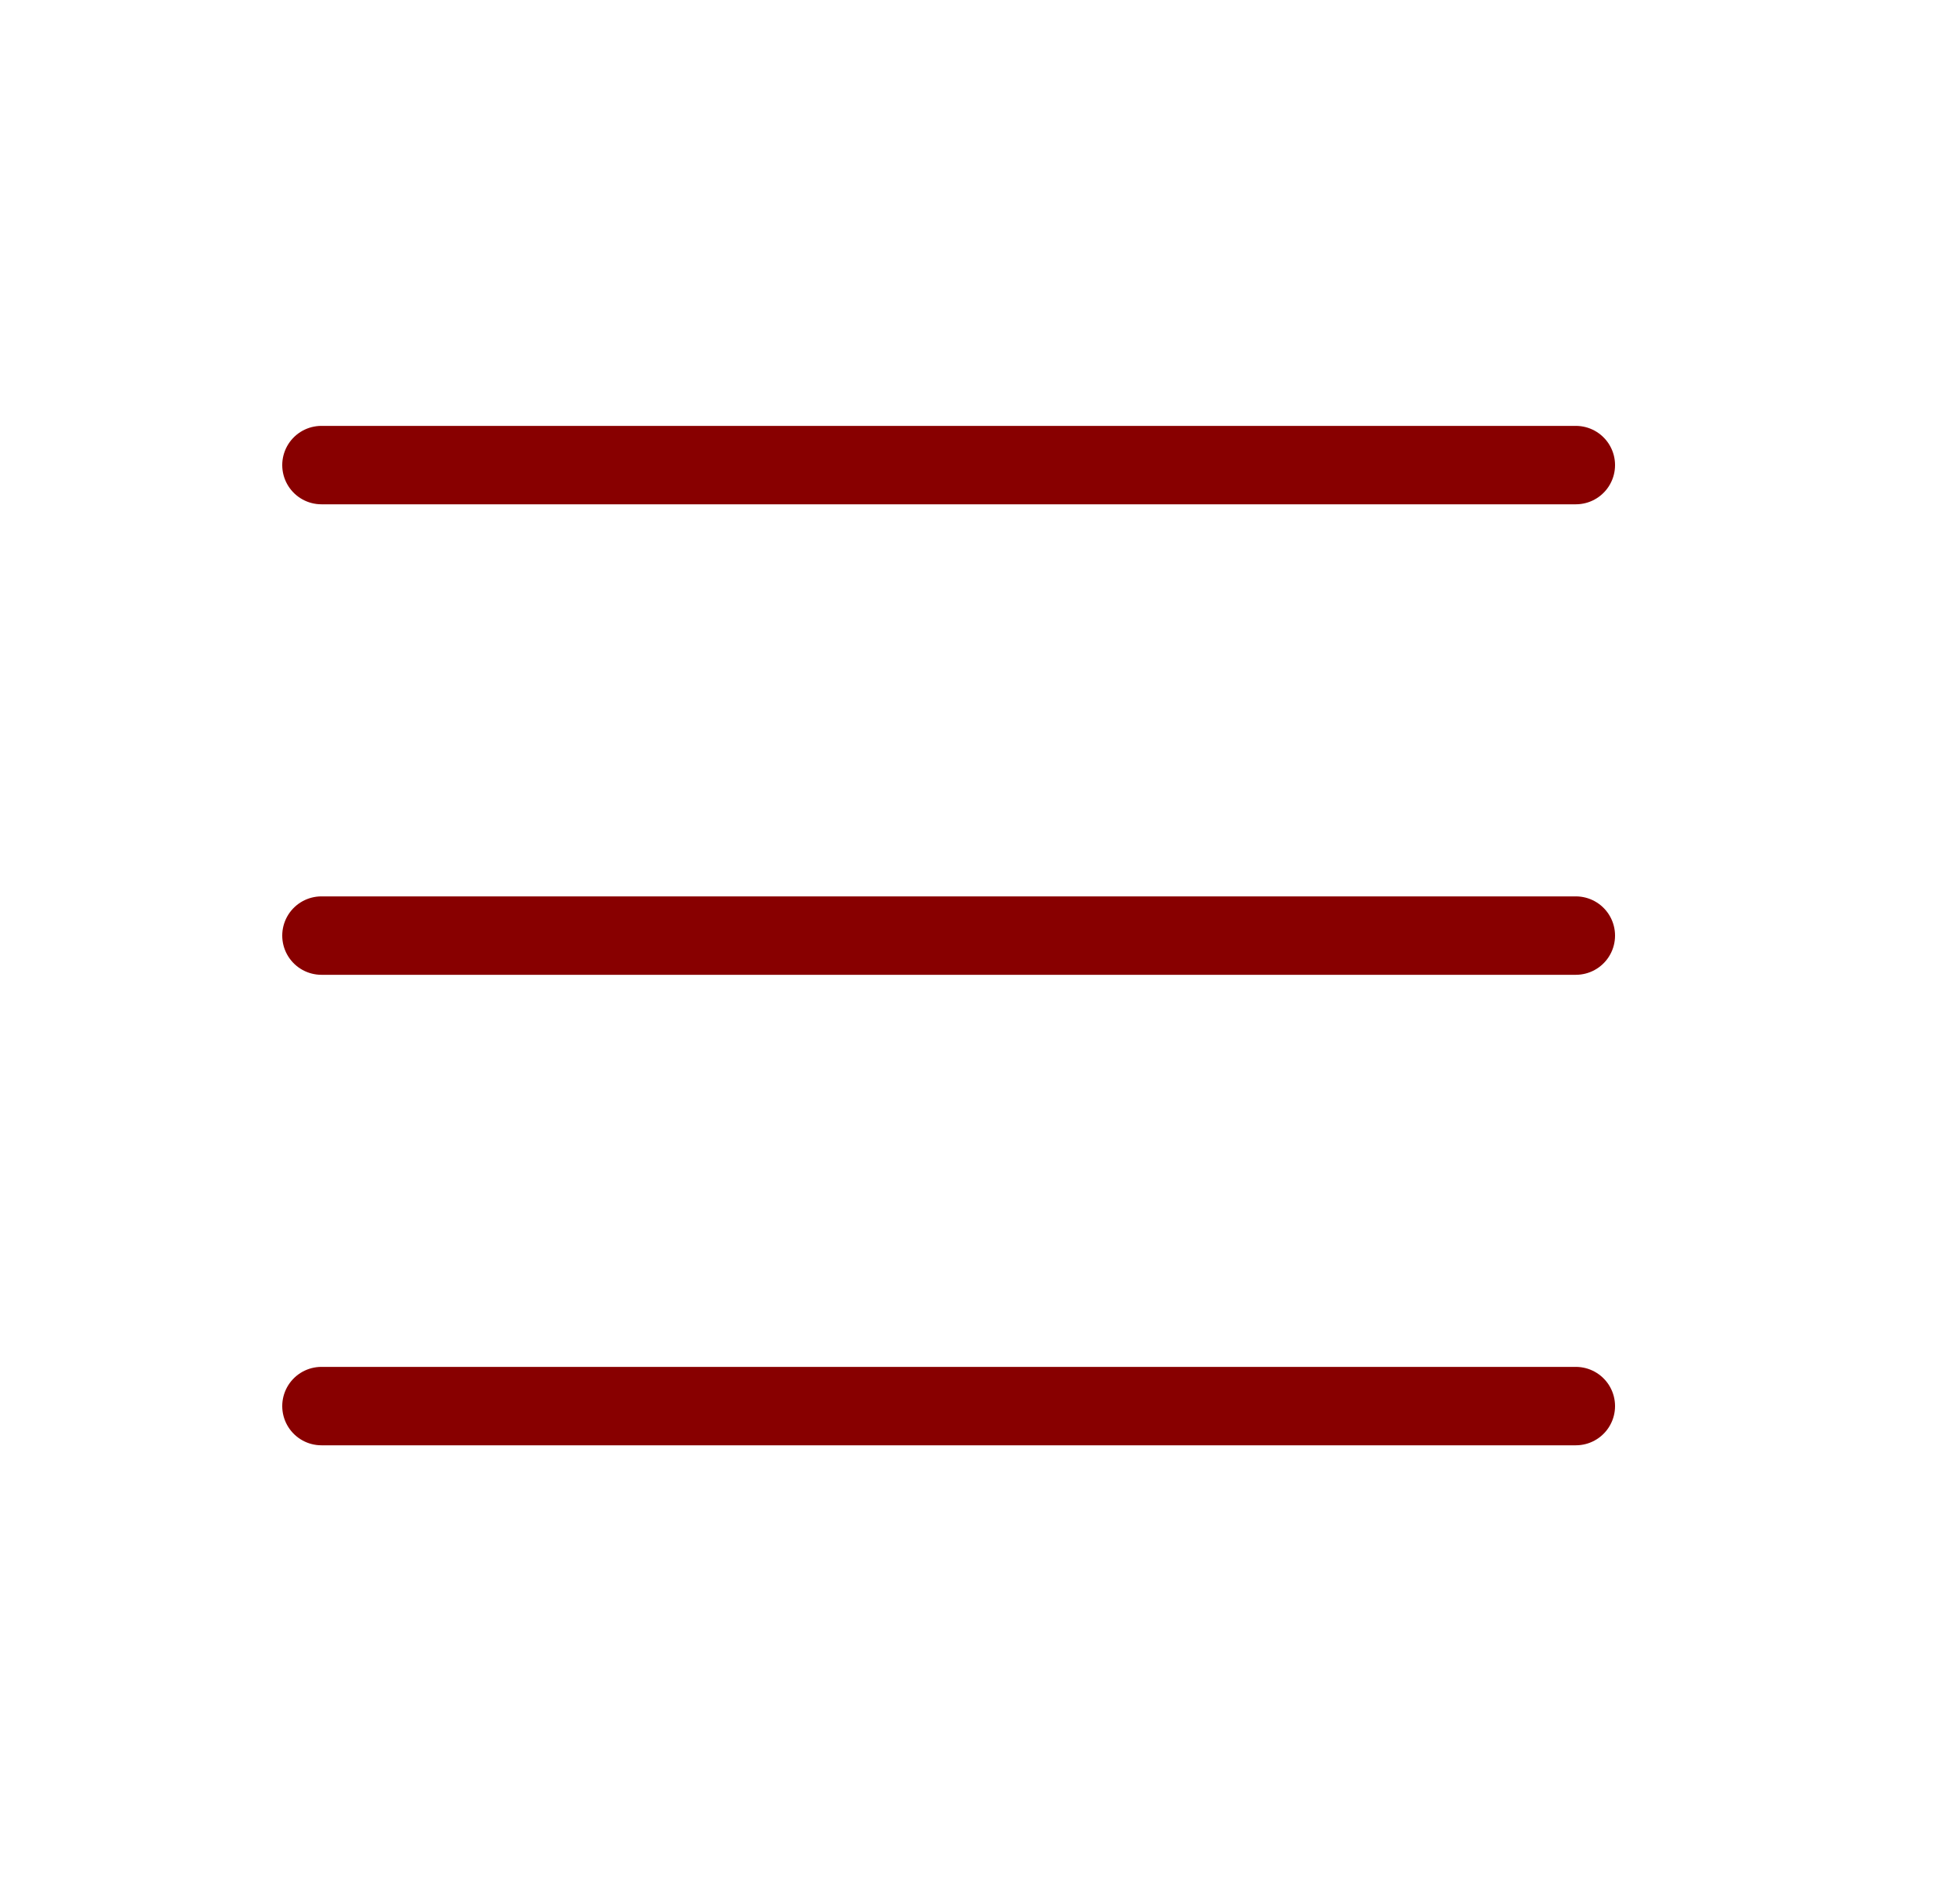
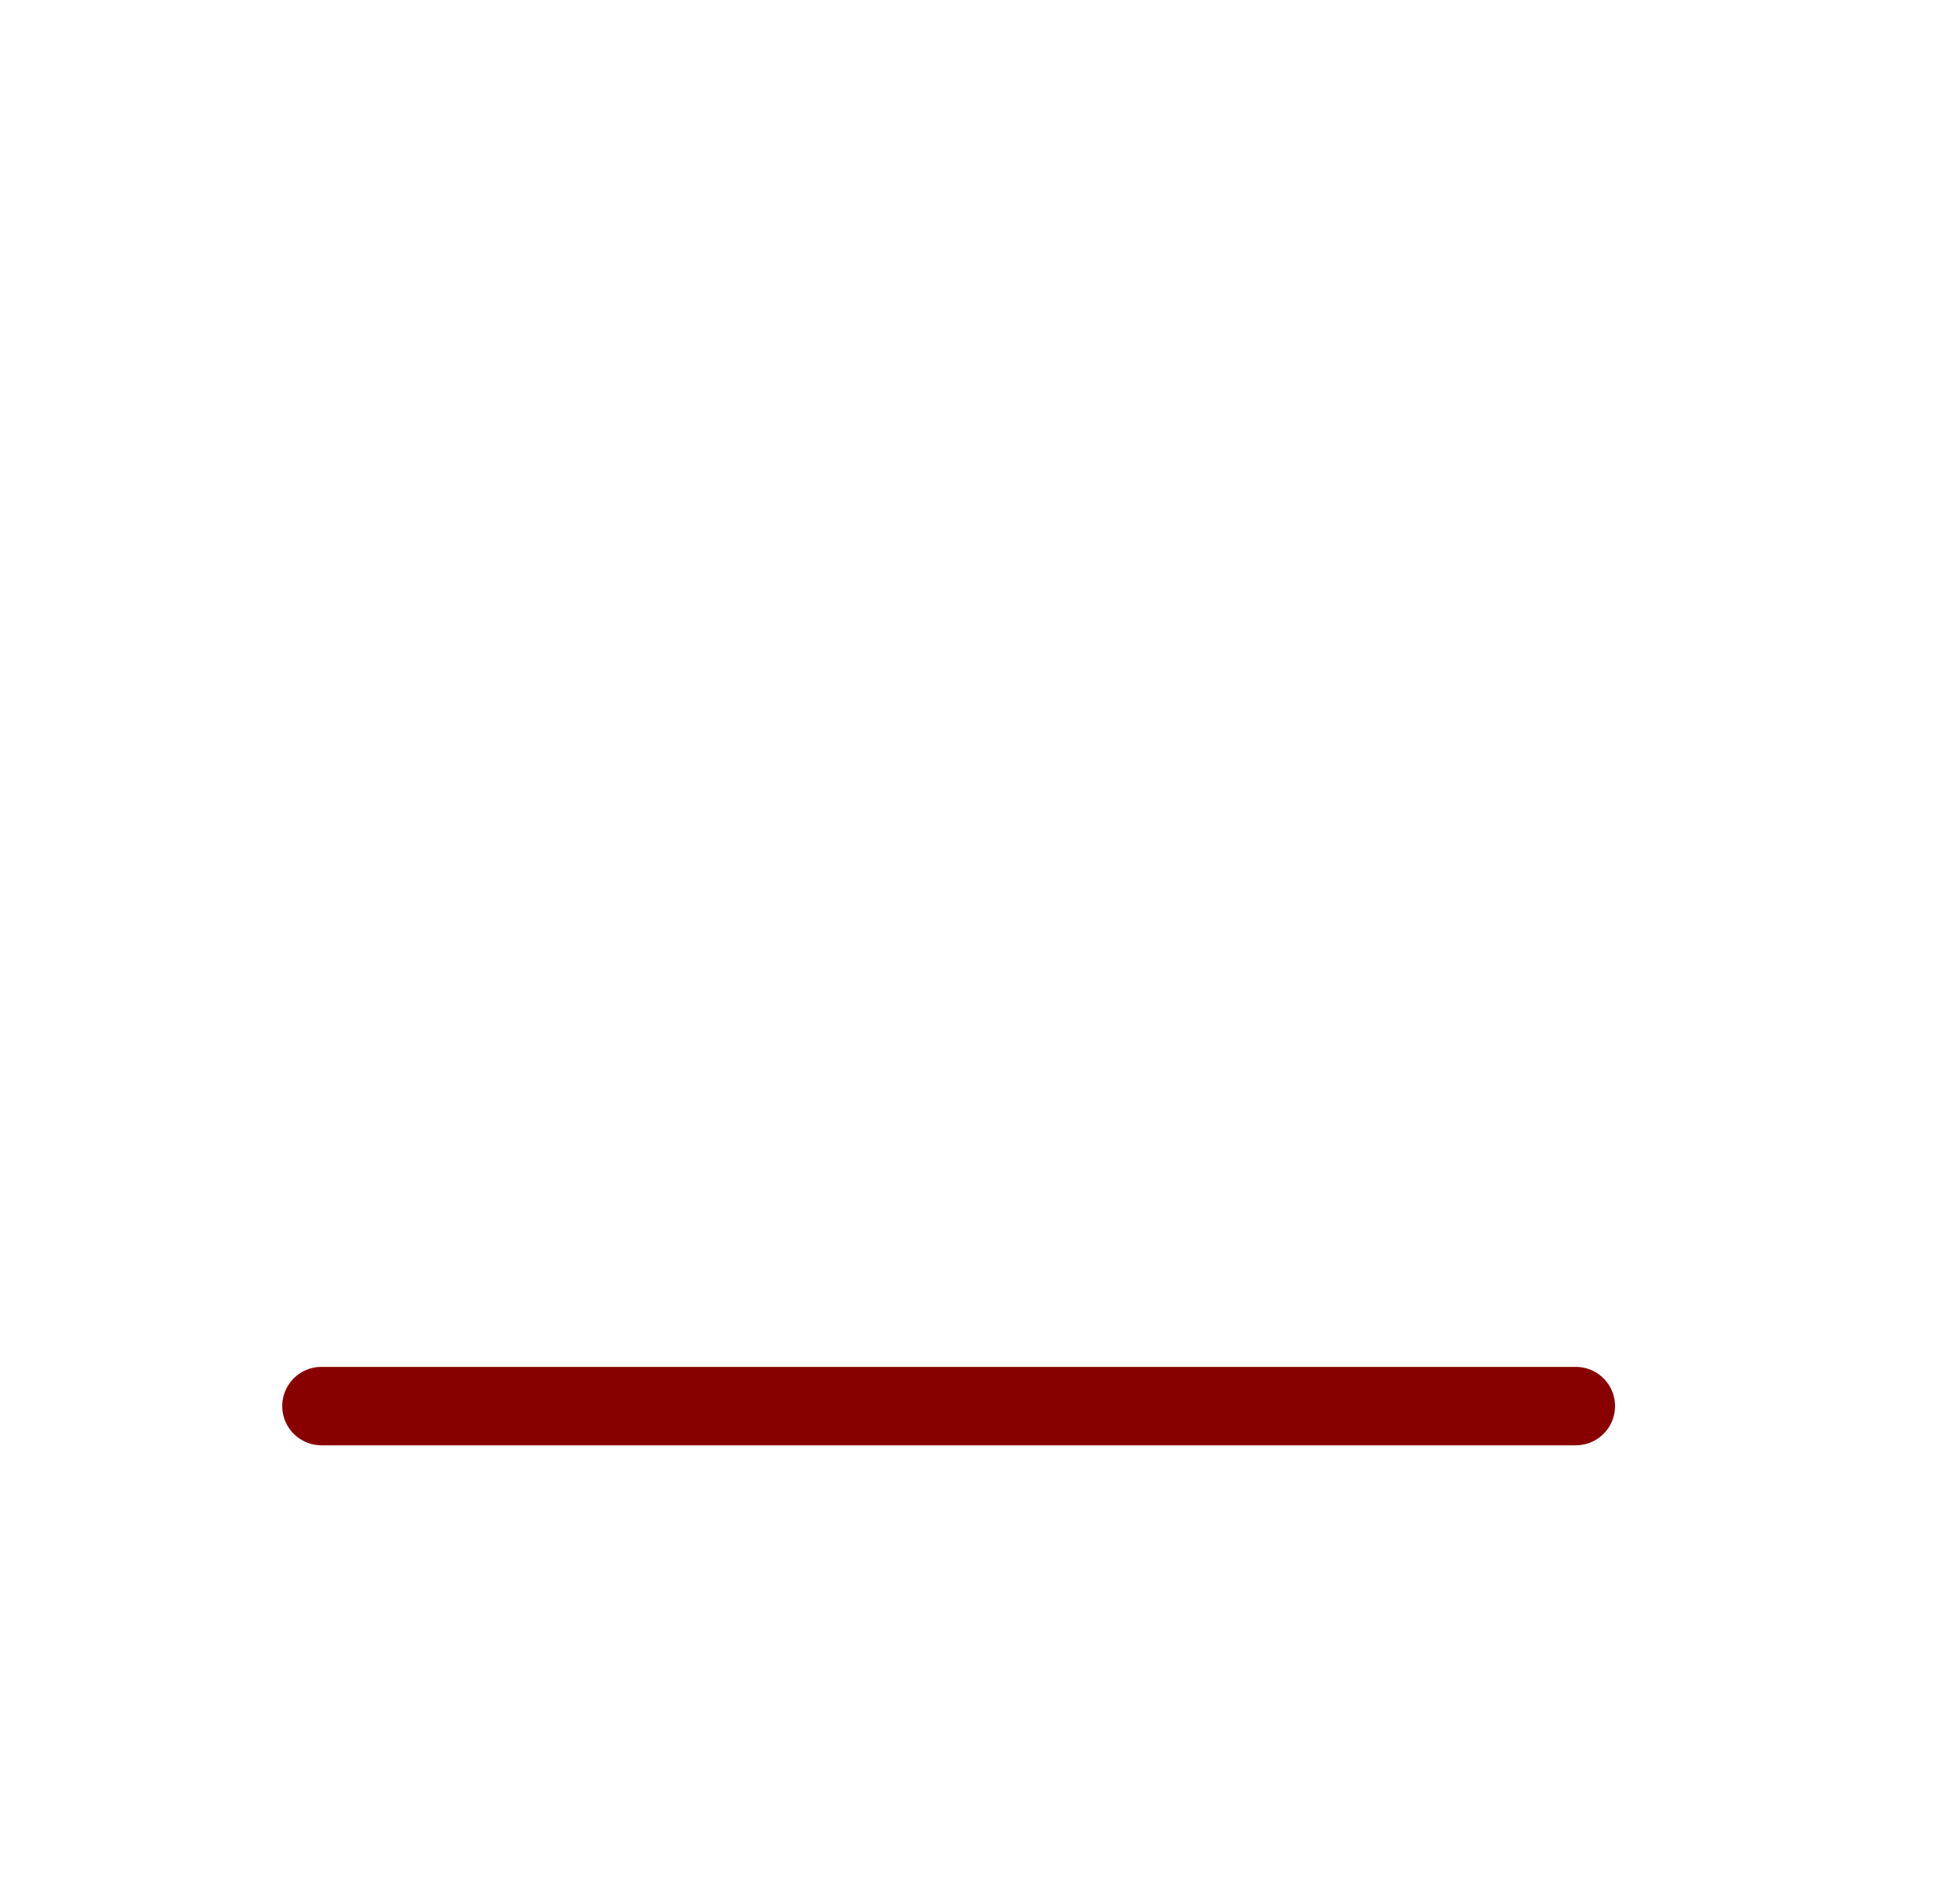
<svg xmlns="http://www.w3.org/2000/svg" width="25" height="24" viewBox="0 0 25 24" fill="none">
-   <path d="M4.1 5.931H20.1" stroke="#880000" stroke-linecap="round" />
-   <path d="M4.1 11.931H20.1" stroke="#880000" stroke-linecap="round" />
  <path d="M4.1 17.931H20.1" stroke="#880000" stroke-linecap="round" />
</svg>